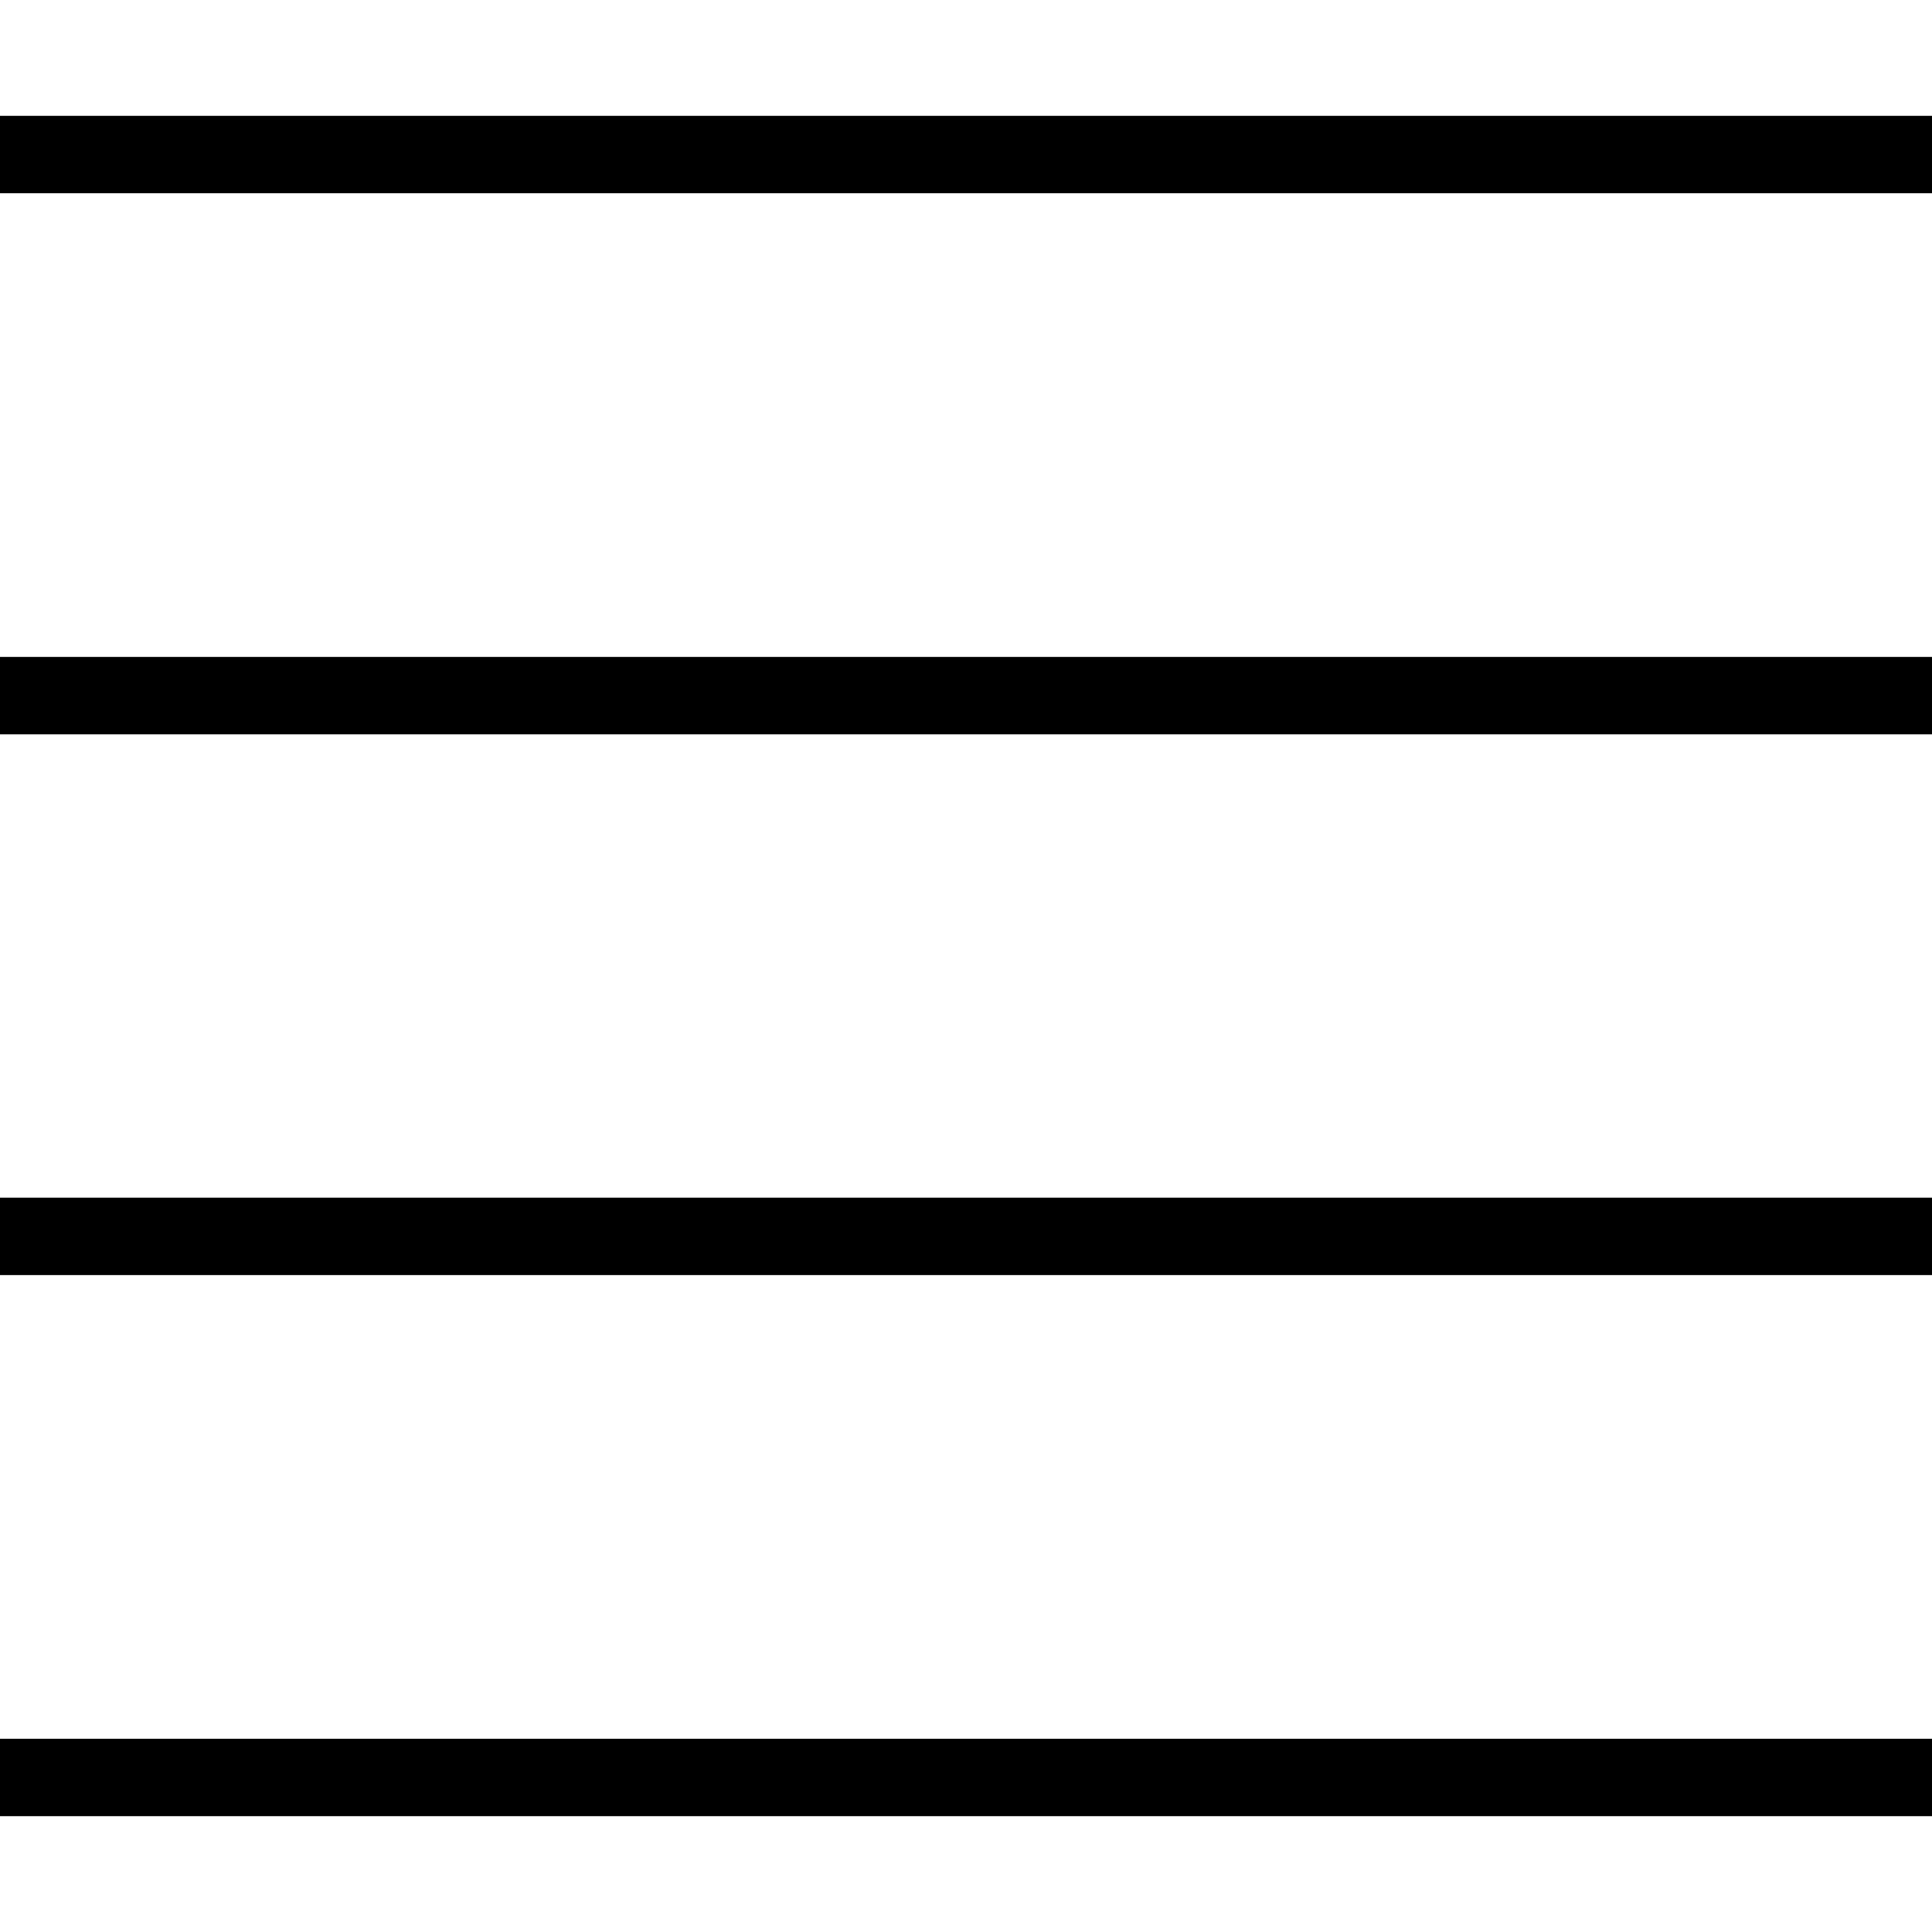
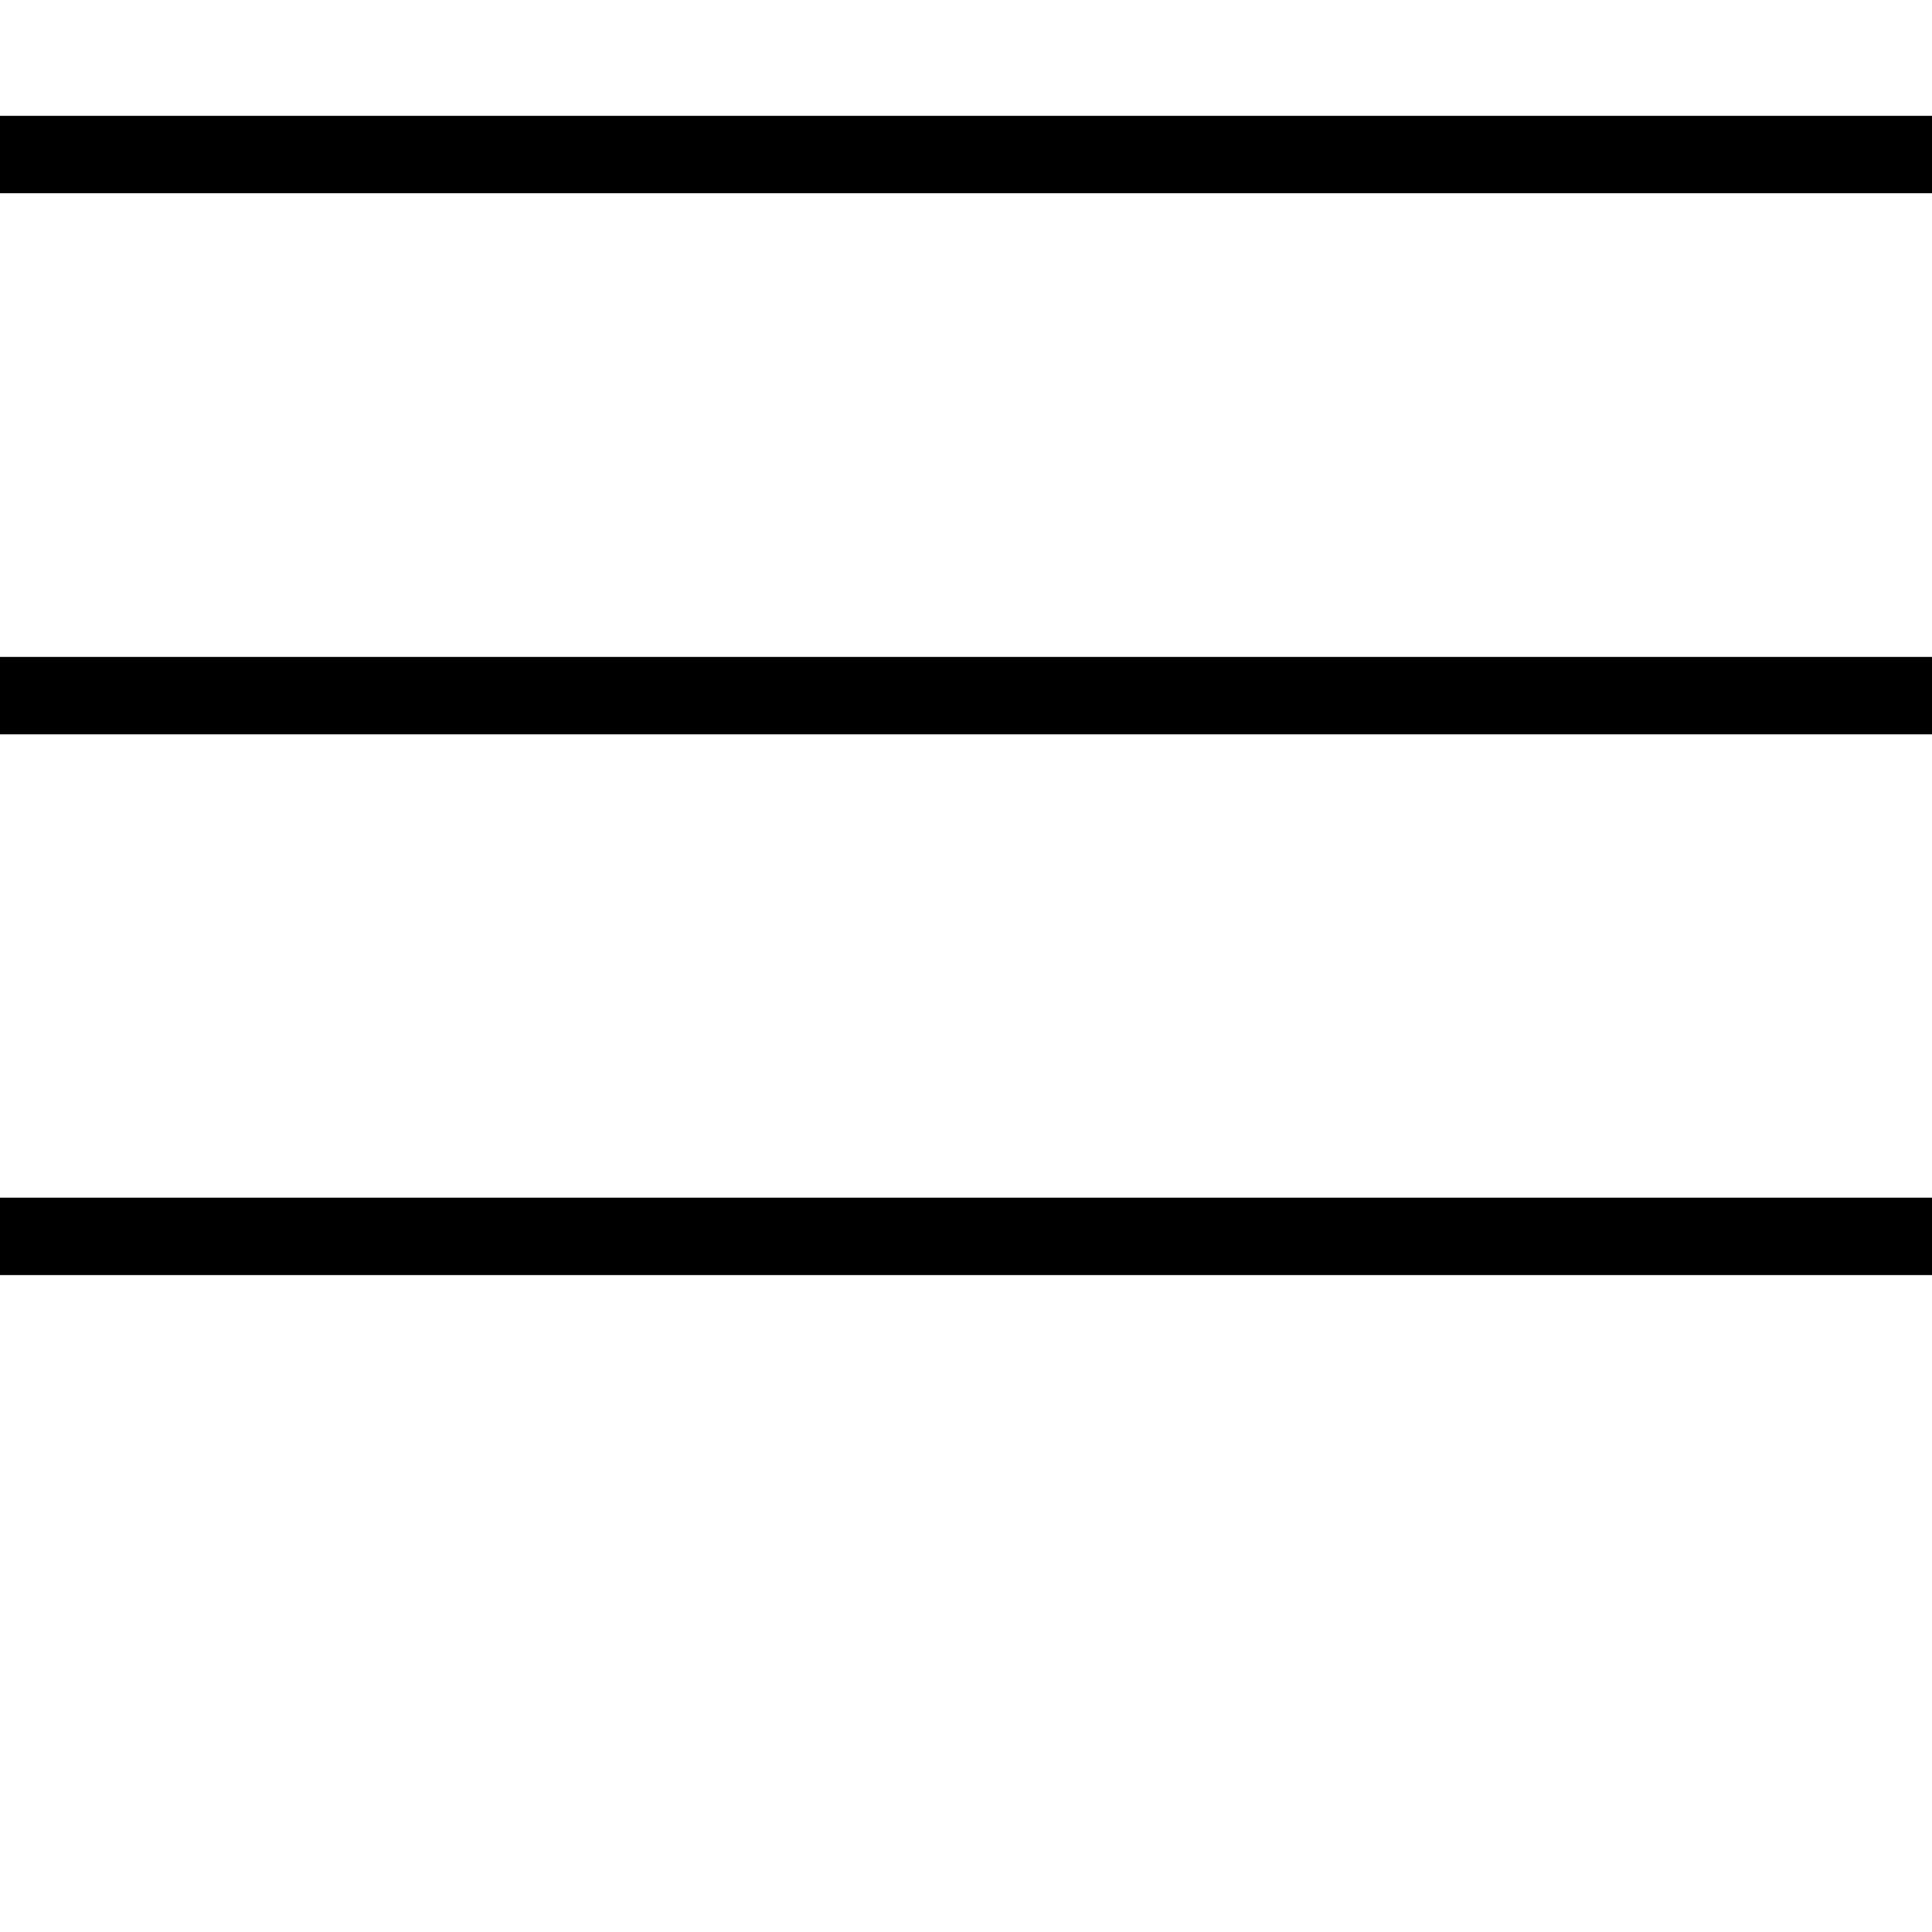
<svg xmlns="http://www.w3.org/2000/svg" version="1.1" id="Capa_1" x="0px" y="0px" viewBox="0 0 512 512" style="enable-background:new 0 0 512 512;" xml:space="preserve">
  <g>
    <rect y="30.7" width="512" height="20.5" />
    <rect y="174.1" width="512" height="20.5" />
    <rect y="317.4" width="512" height="20.5" />
-     <rect y="460.8" width="512" height="20.5" />
  </g>
</svg>